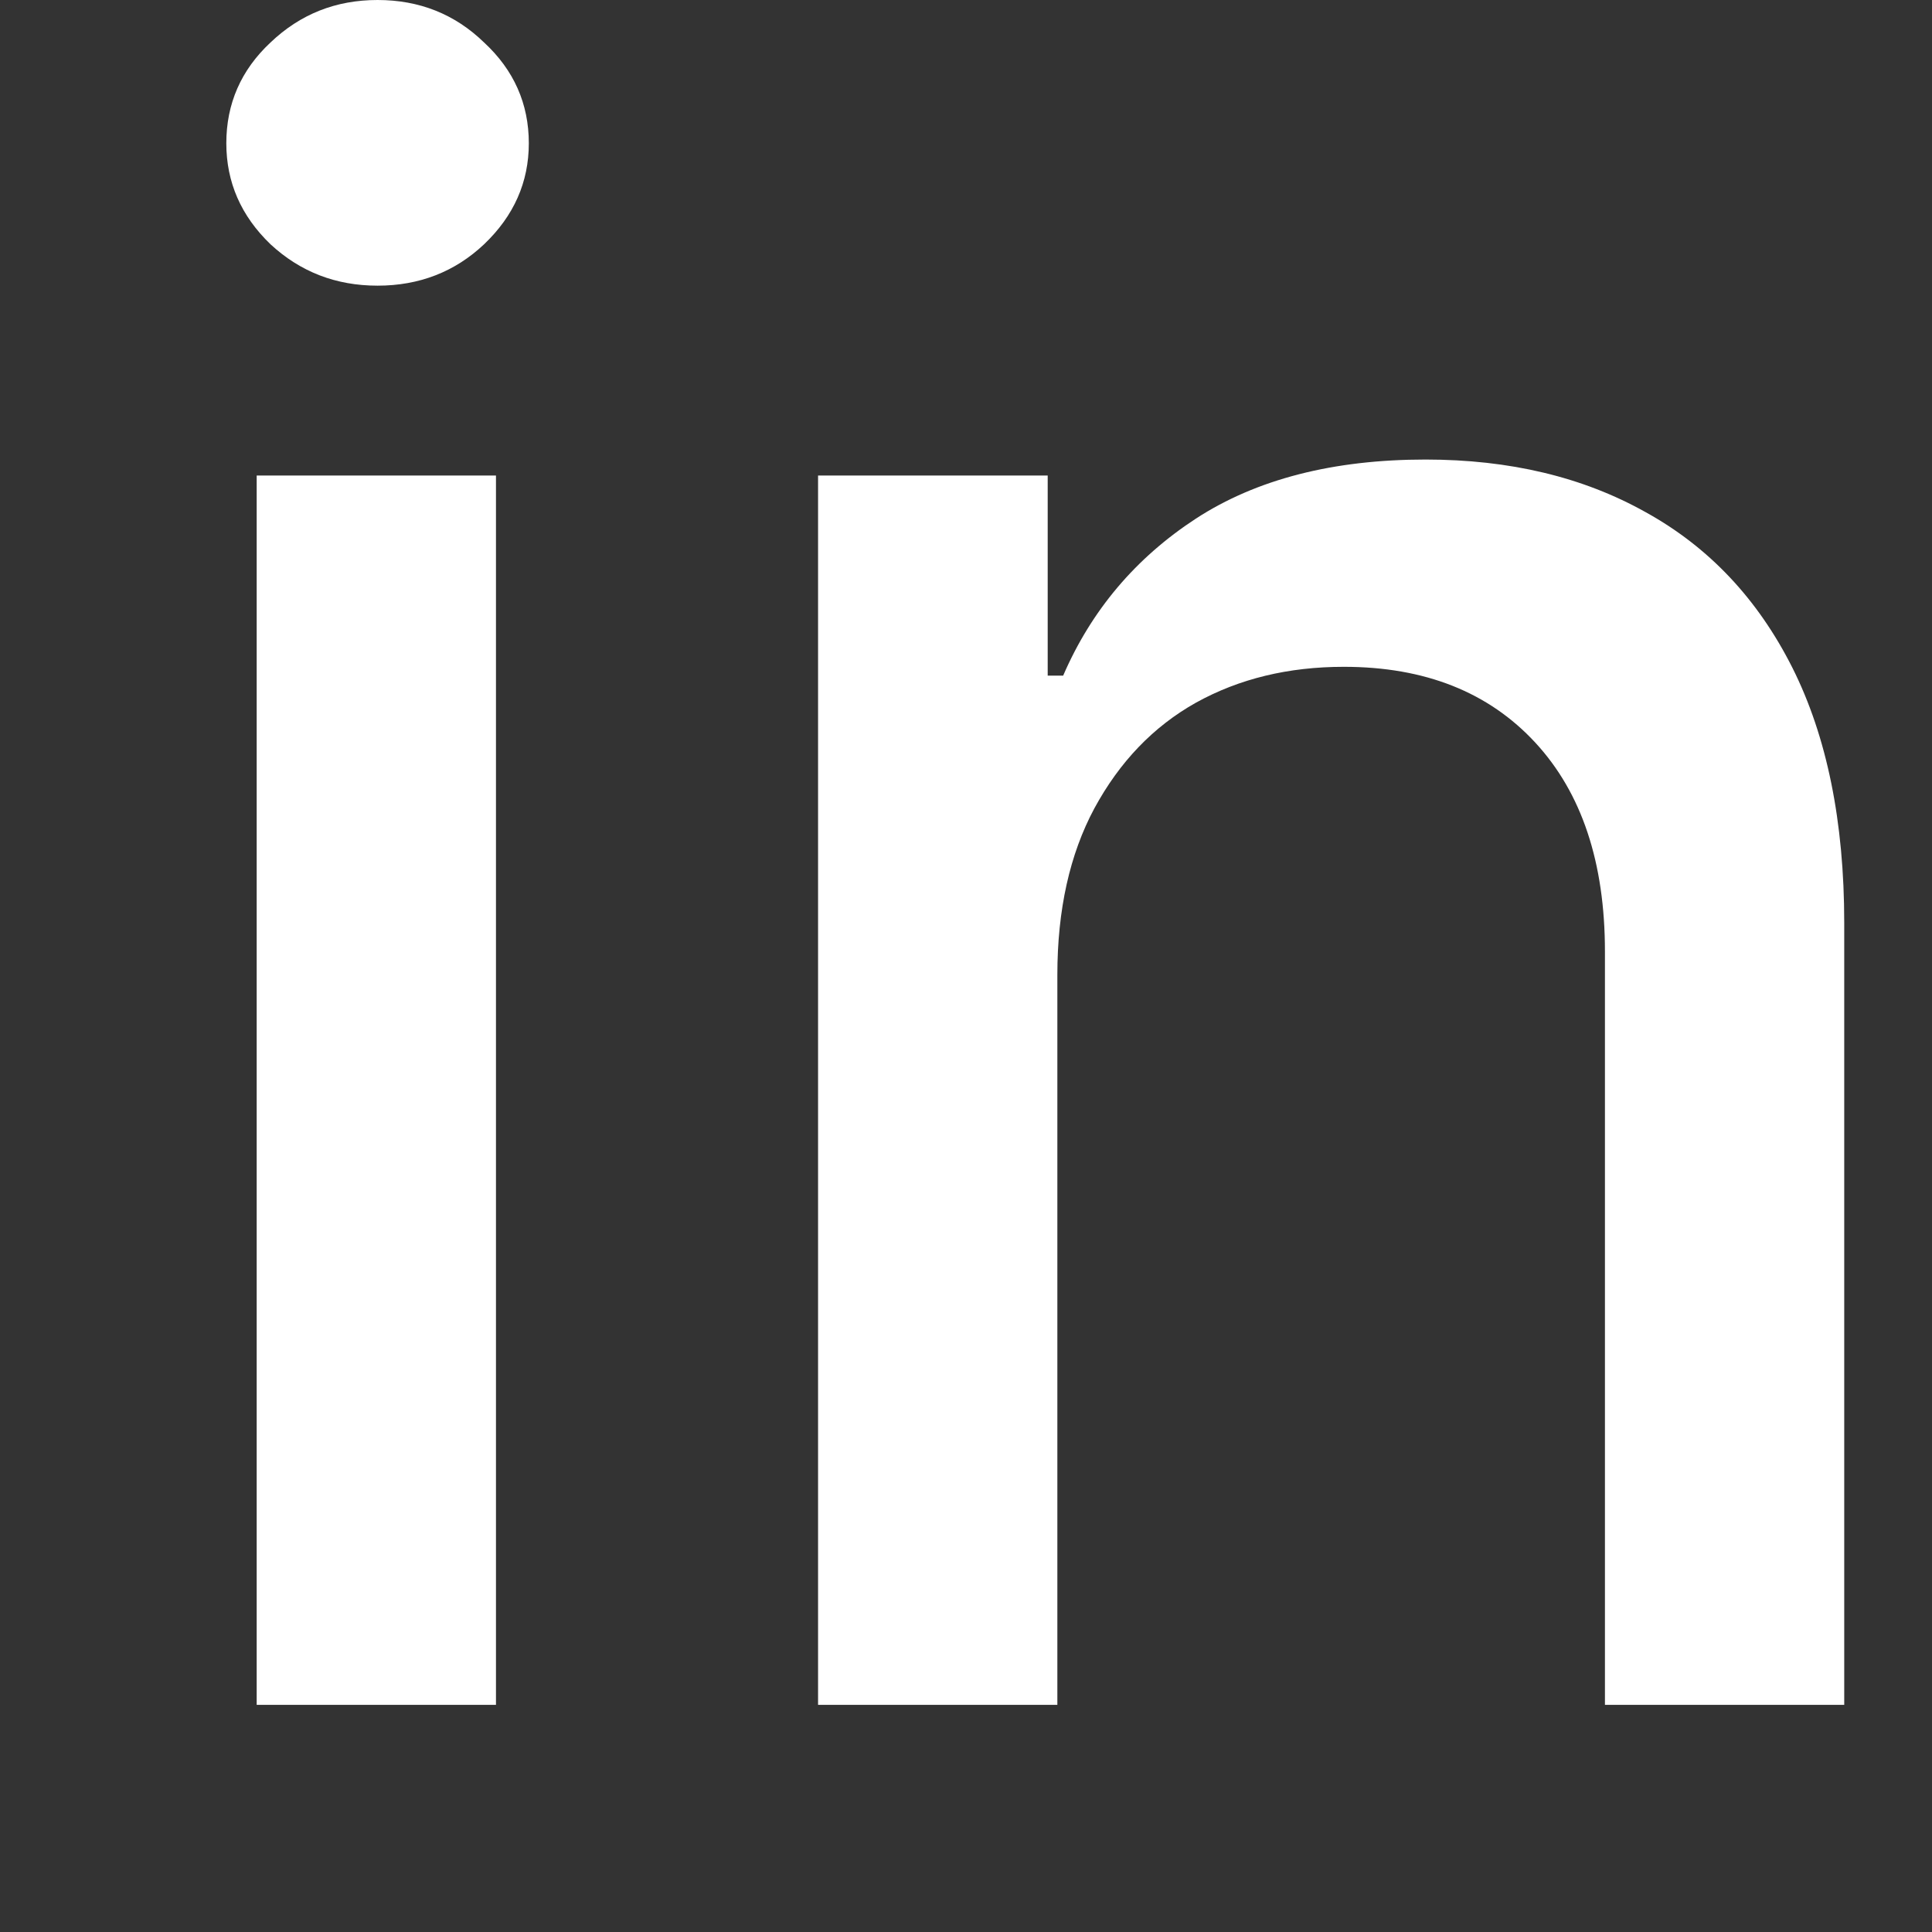
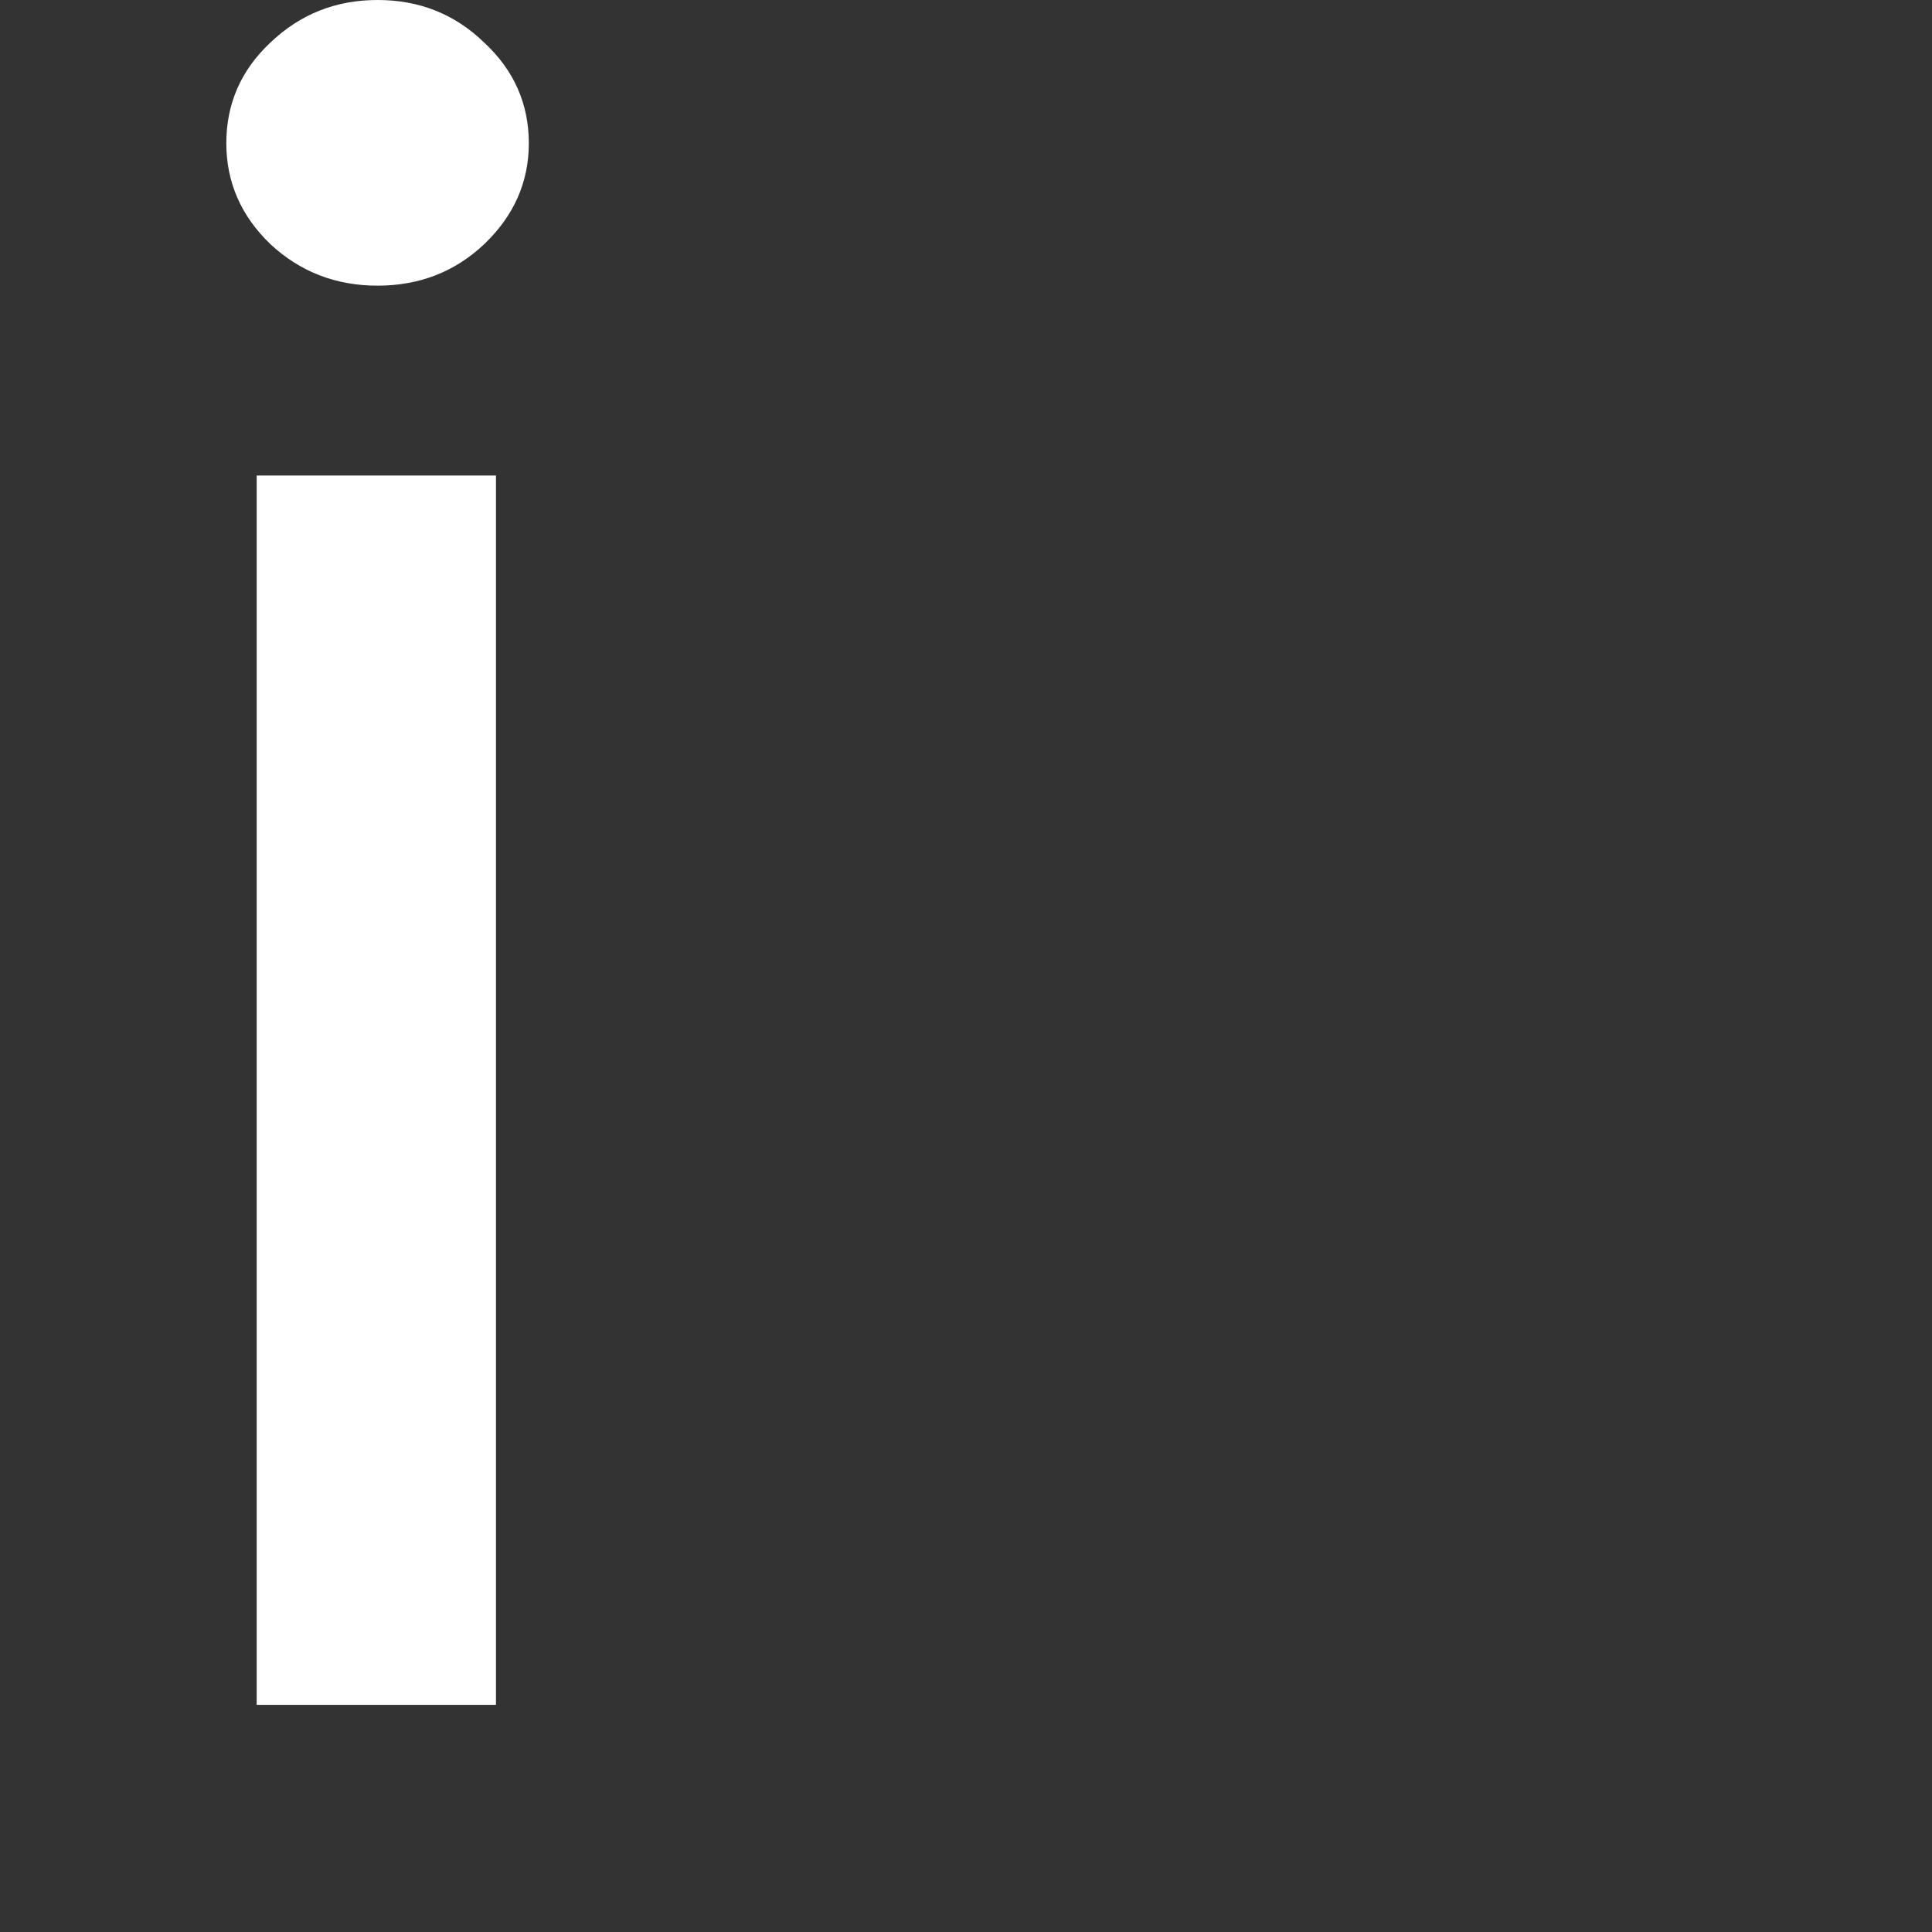
<svg xmlns="http://www.w3.org/2000/svg" width="7" height="7" viewBox="0 0 7 7" fill="none">
  <rect x="0" y="0" width="7" height="7" fill="#333333" stroke="none" />
-   <path d="M3.831 3.532V6.177H2.964V1.723H3.796V2.448H3.852C3.954 2.212 4.114 2.022 4.333 1.879C4.553 1.736 4.831 1.665 5.165 1.665C5.469 1.665 5.735 1.728 5.963 1.856C6.191 1.982 6.368 2.169 6.494 2.419C6.619 2.668 6.682 2.976 6.682 3.344V6.177H5.815V3.448C5.815 3.125 5.731 2.873 5.563 2.691C5.394 2.508 5.163 2.416 4.869 2.416C4.668 2.416 4.49 2.459 4.333 2.546C4.178 2.633 4.056 2.761 3.965 2.929C3.876 3.095 3.831 3.296 3.831 3.532Z" fill="white" />
  <path d="M0.93 6.177V1.723H1.797V6.177H0.93ZM1.368 1.035C1.217 1.035 1.088 0.985 0.98 0.885C0.873 0.782 0.82 0.66 0.82 0.519C0.82 0.376 0.873 0.254 0.98 0.154C1.088 0.051 1.217 0 1.368 0C1.519 0 1.648 0.051 1.754 0.154C1.862 0.254 1.916 0.376 1.916 0.519C1.916 0.66 1.862 0.782 1.754 0.885C1.648 0.985 1.519 1.035 1.368 1.035Z" fill="white" />
</svg>